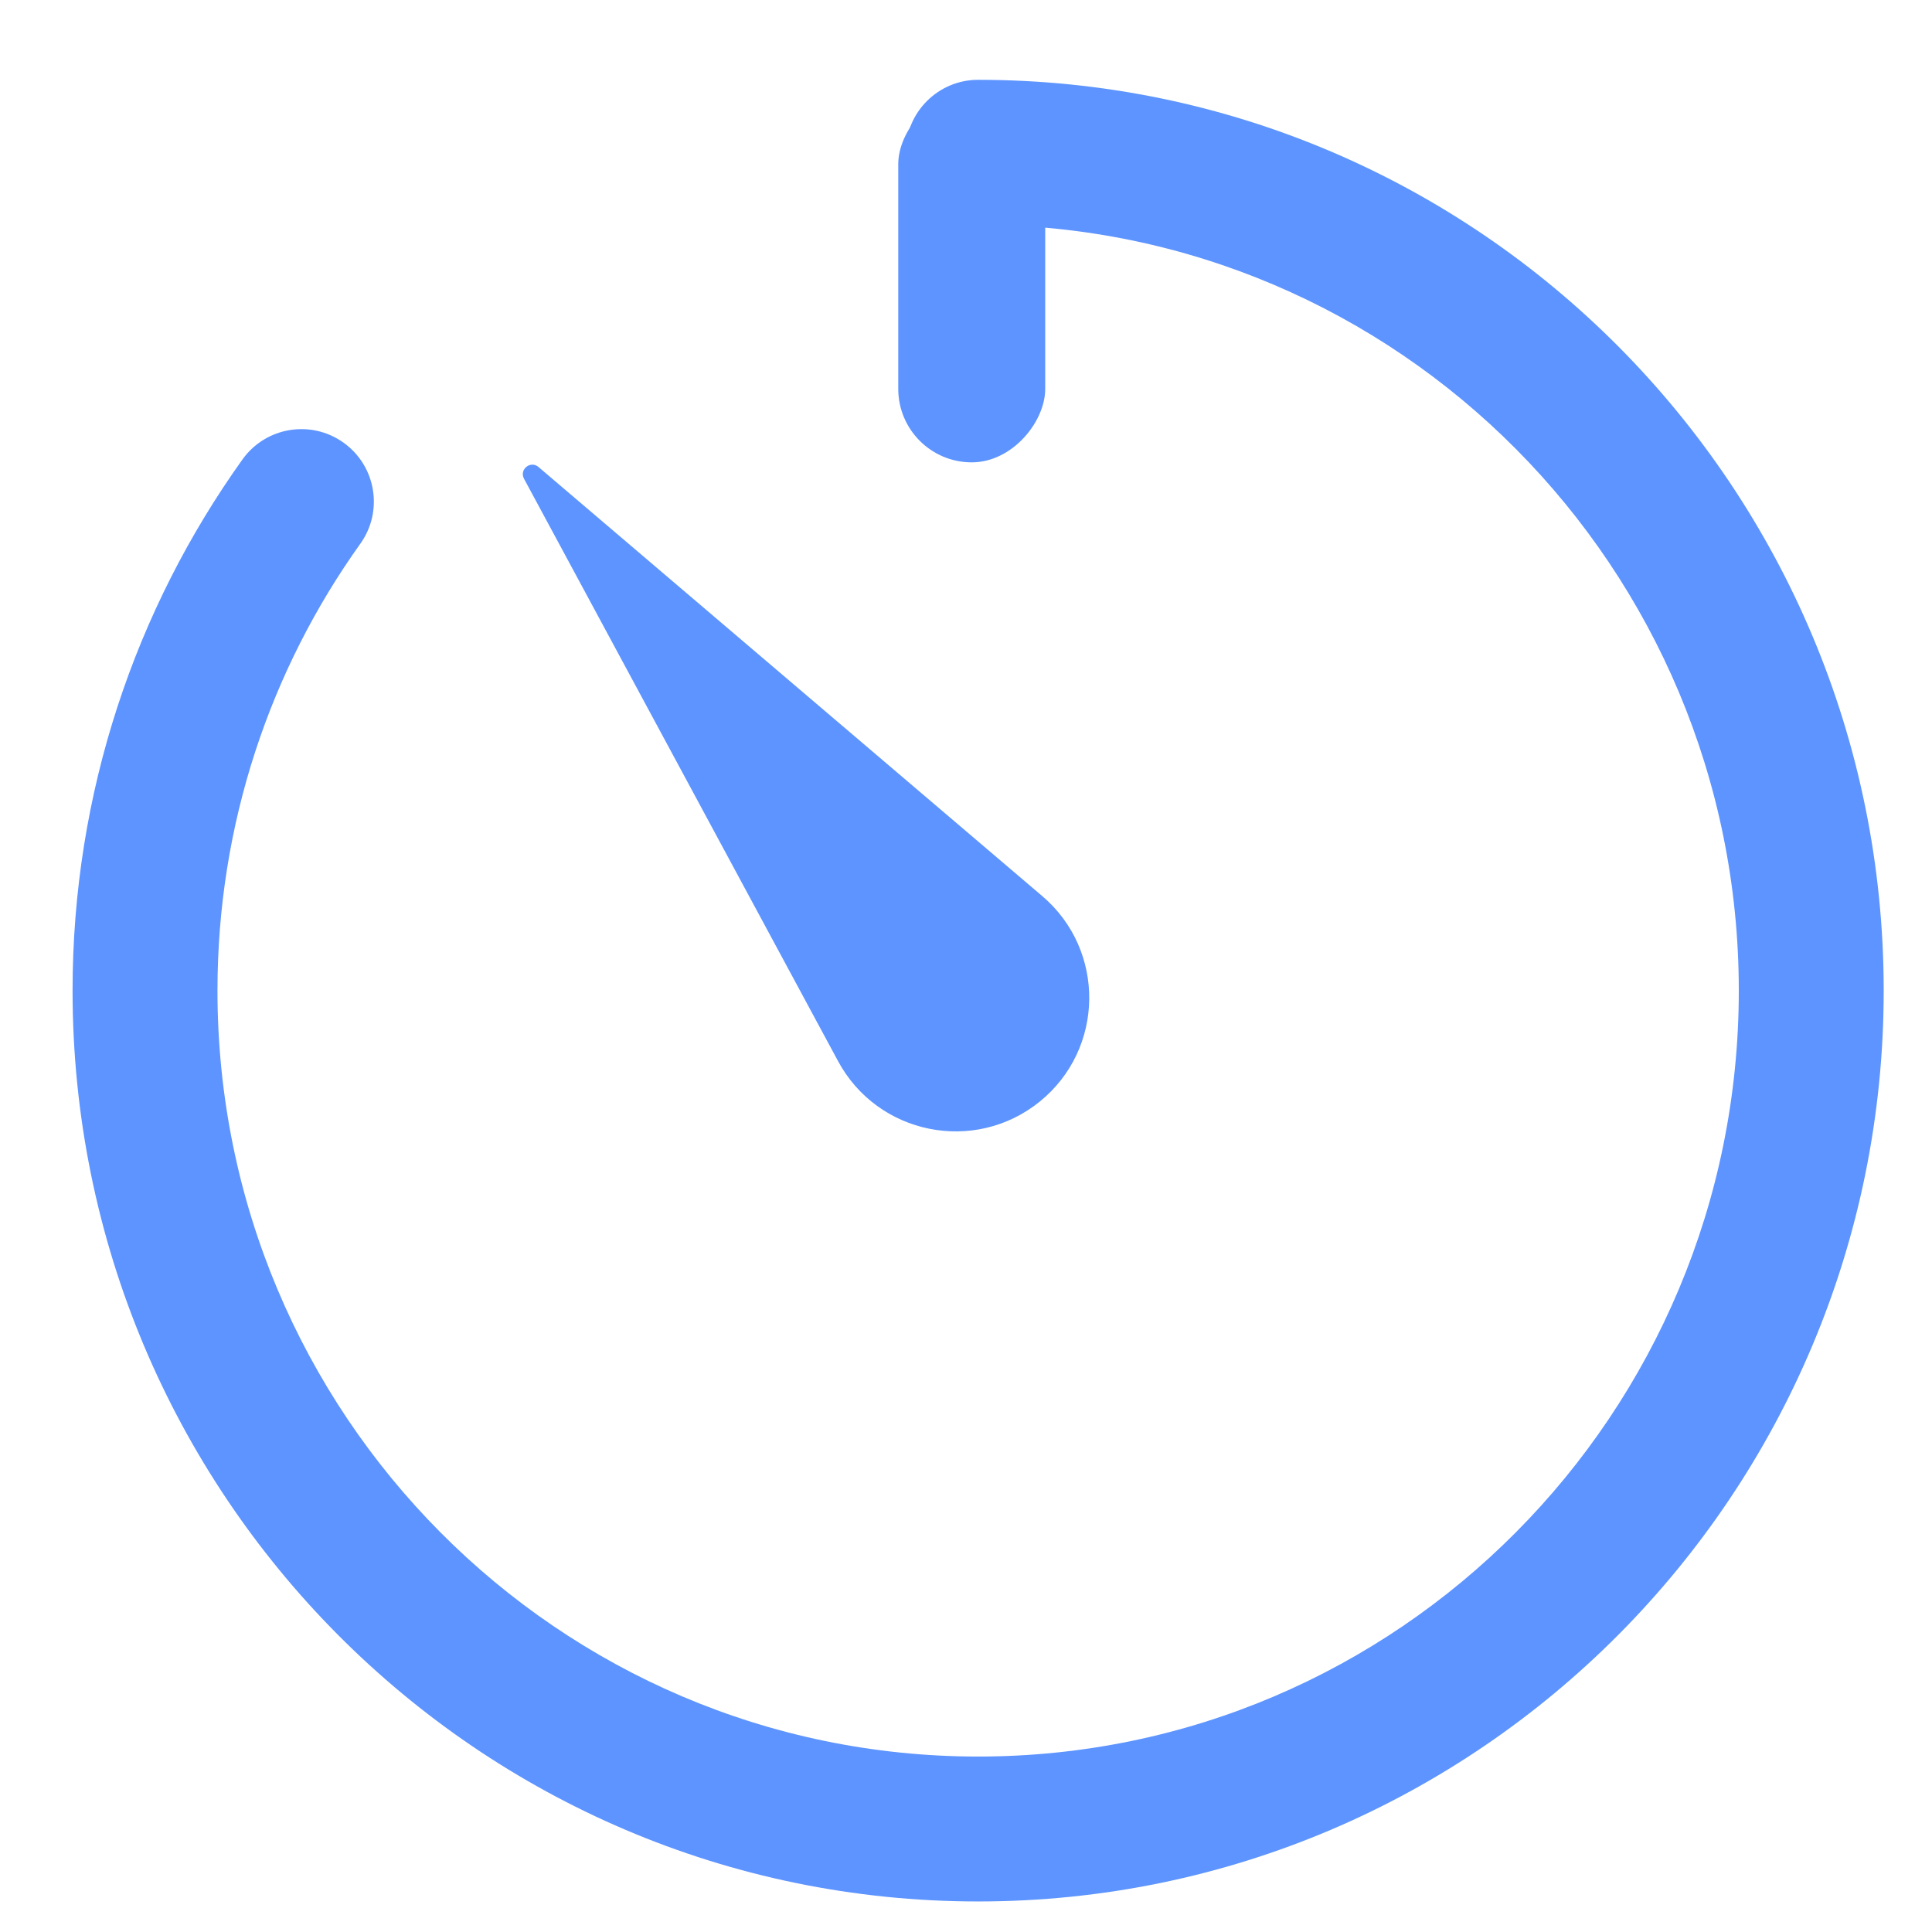
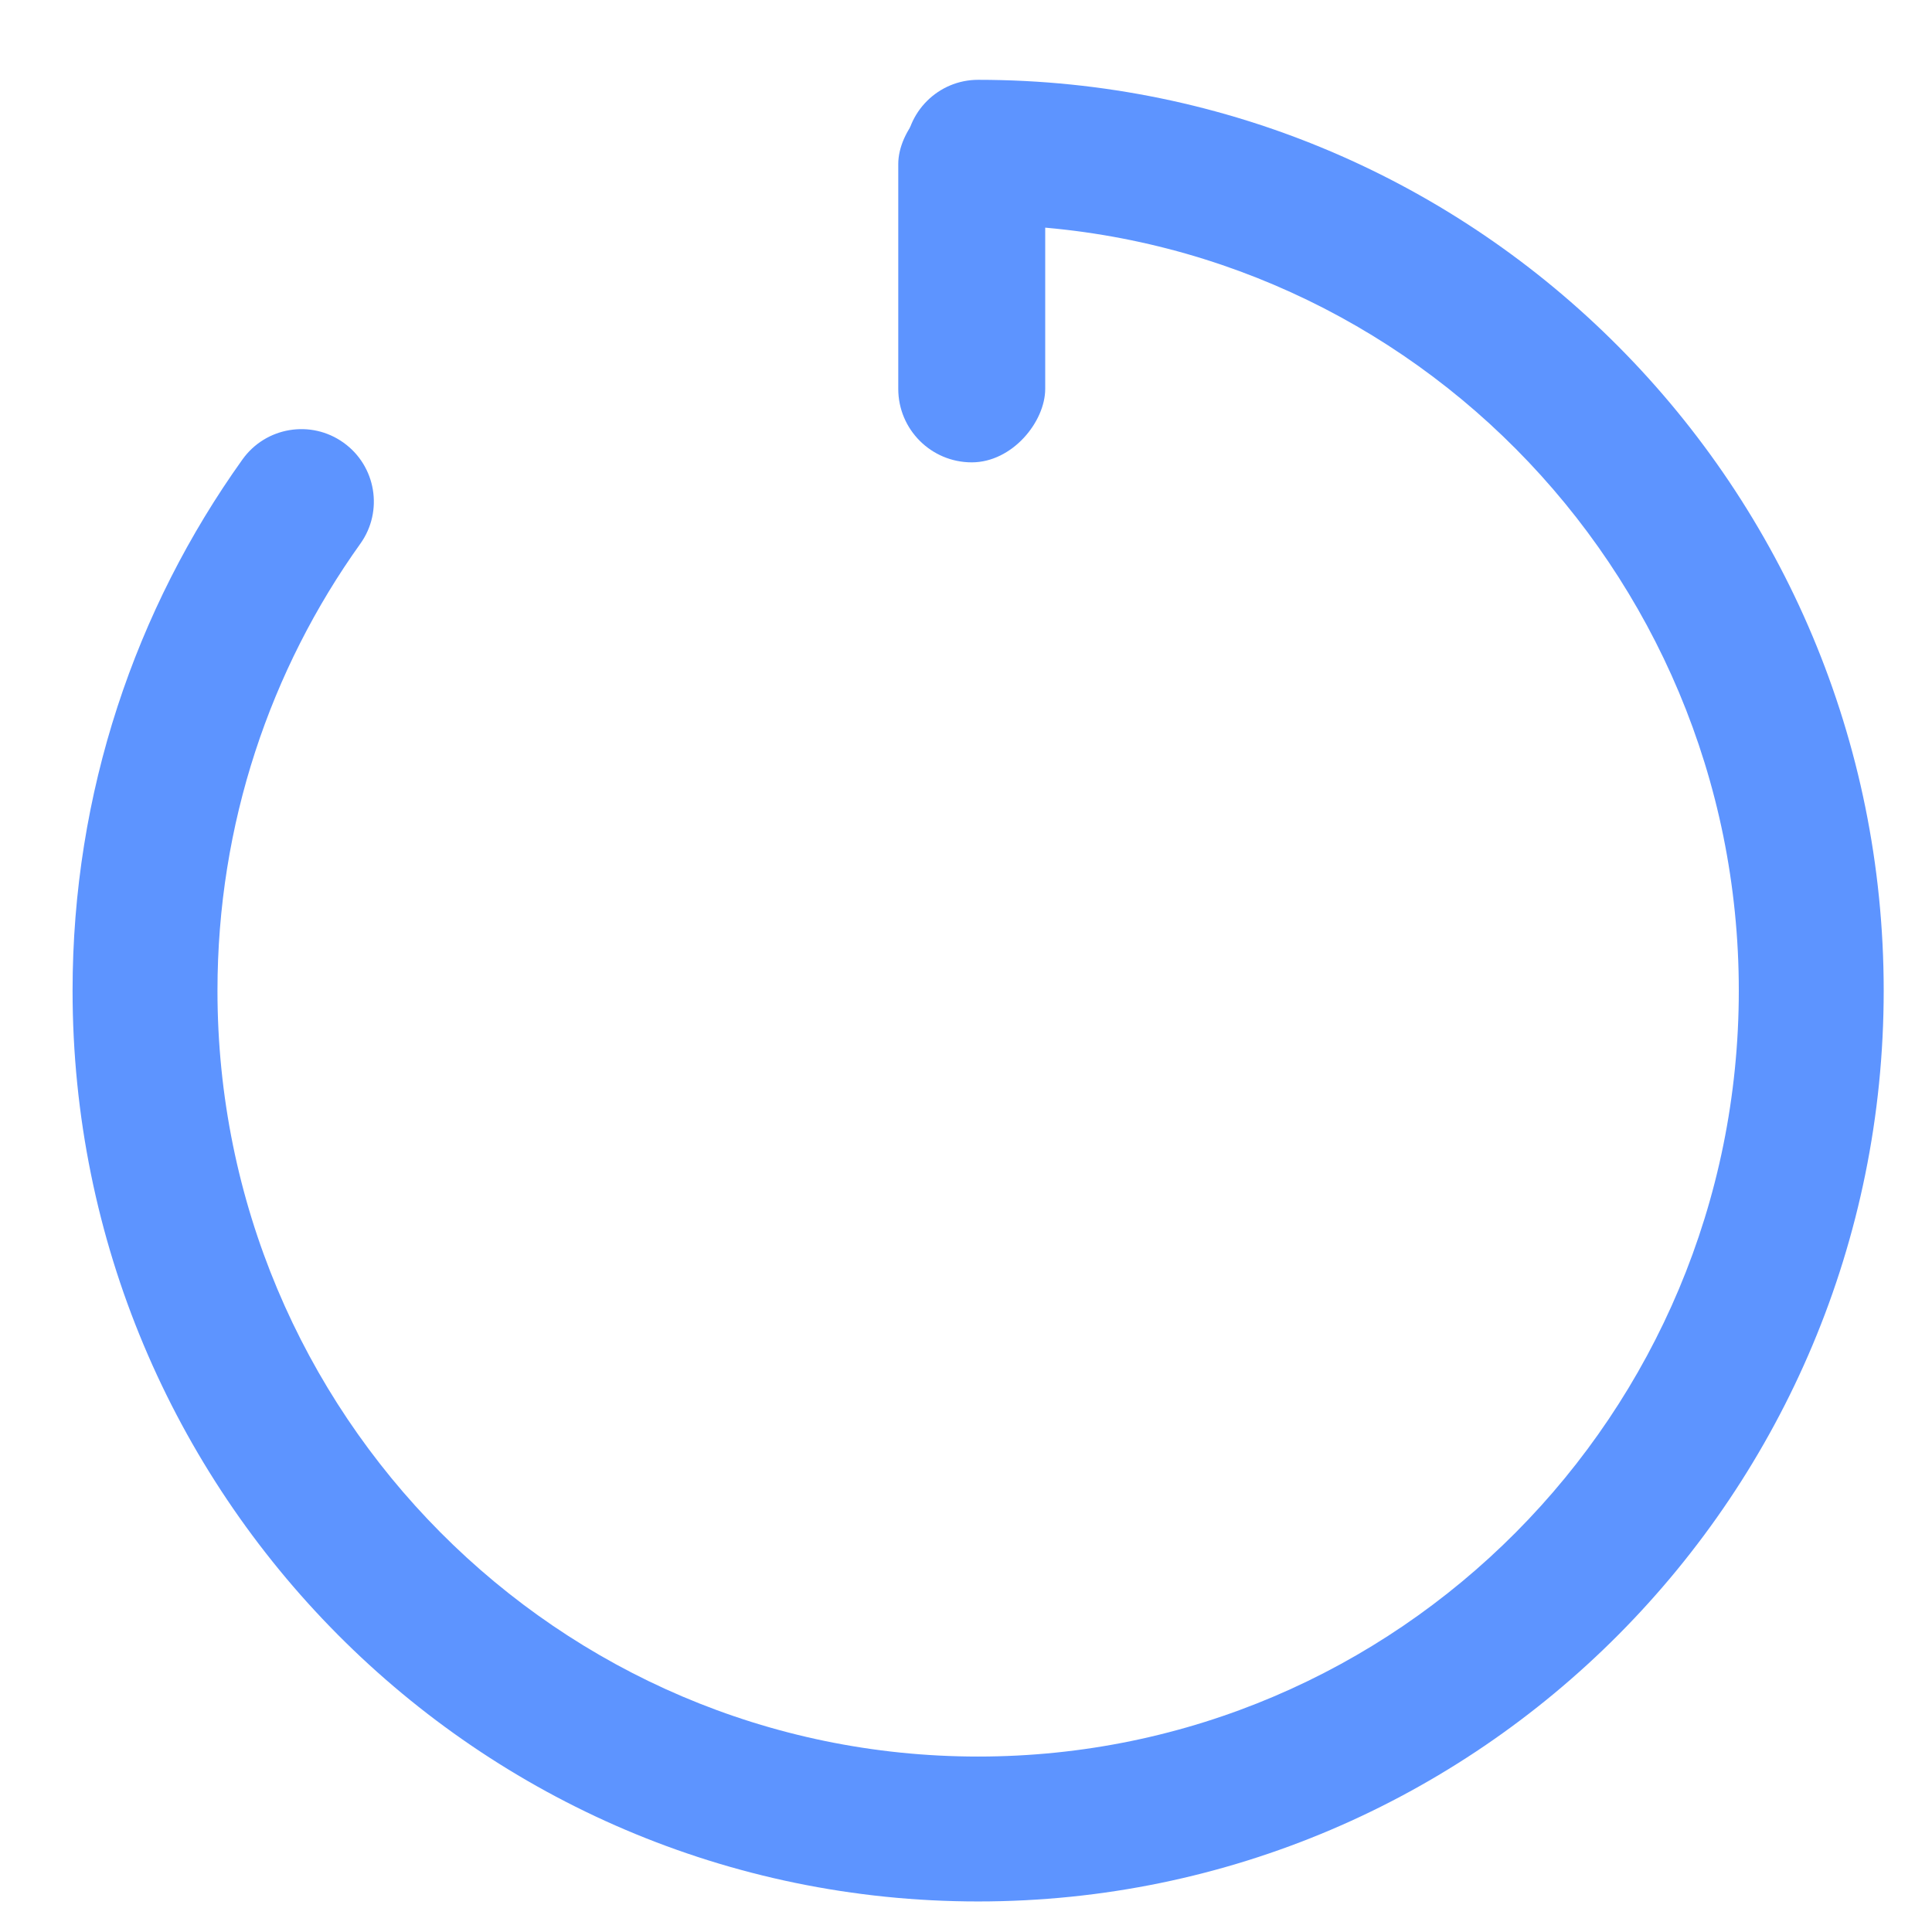
<svg xmlns="http://www.w3.org/2000/svg" width="32" height="32" viewBox="0 0 32 32" fill="none">
  <path fill-rule="evenodd" clip-rule="evenodd" d="M15.001 2.522C15.001 1.86 15.539 1.322 16.201 1.322C24.492 1.322 31.2 8.083 31.2 16.408C31.2 24.733 24.492 31.494 16.201 31.494C7.91 31.494 1.202 24.733 1.202 16.408C1.202 13.127 2.245 10.087 4.016 7.61C4.401 7.071 5.151 6.946 5.69 7.332C6.229 7.717 6.354 8.467 5.968 9.006C4.48 11.088 3.602 13.643 3.602 16.408C3.602 23.421 9.25 29.094 16.201 29.094C23.152 29.094 28.8 23.421 28.8 16.408C28.8 9.395 23.152 3.722 16.201 3.722C15.539 3.722 15.001 3.185 15.001 2.522Z" fill="#5D94FF" />
-   <path d="M8.919 7.735C8.787 7.622 8.597 7.776 8.679 7.929L13.881 17.576C14.539 18.796 16.142 19.118 17.22 18.247C18.297 17.376 18.318 15.74 17.263 14.842L8.919 7.735Z" fill="#5D94FF" />
  <rect width="2.434" height="6.158" rx="1.217" transform="matrix(-1 0 0 1 17.312 1.5)" fill="#5D94FF" />
</svg>